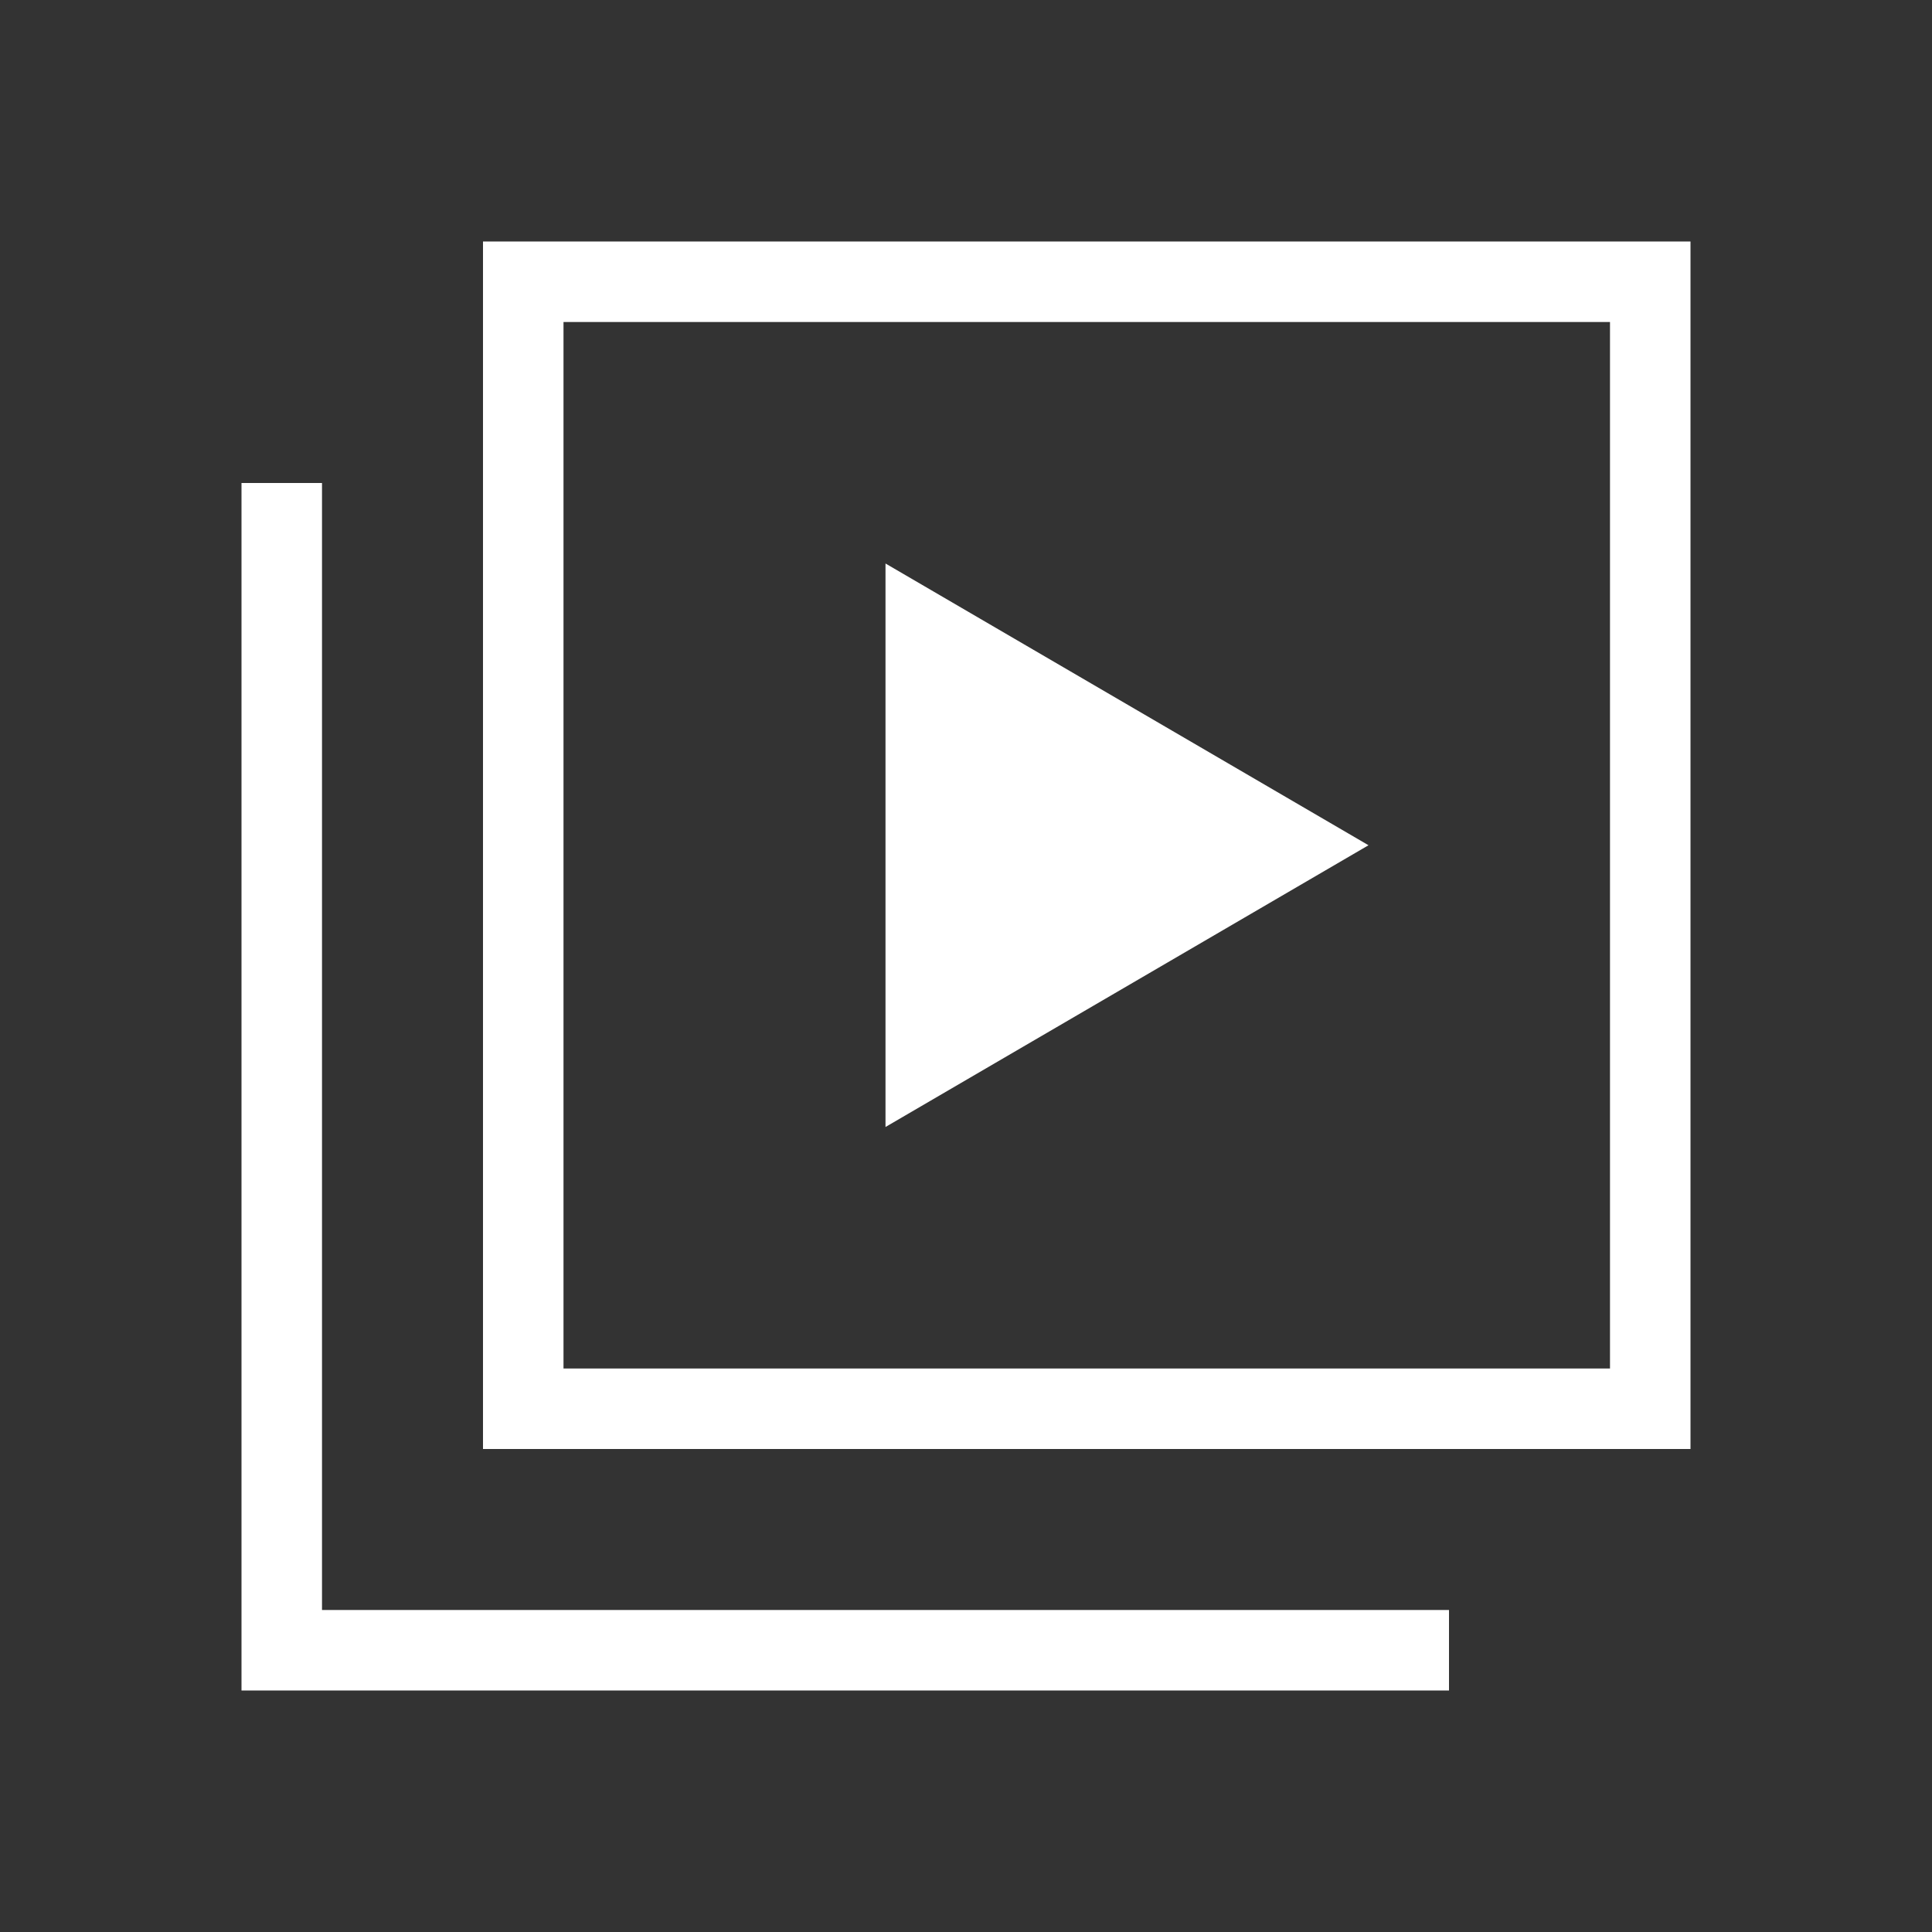
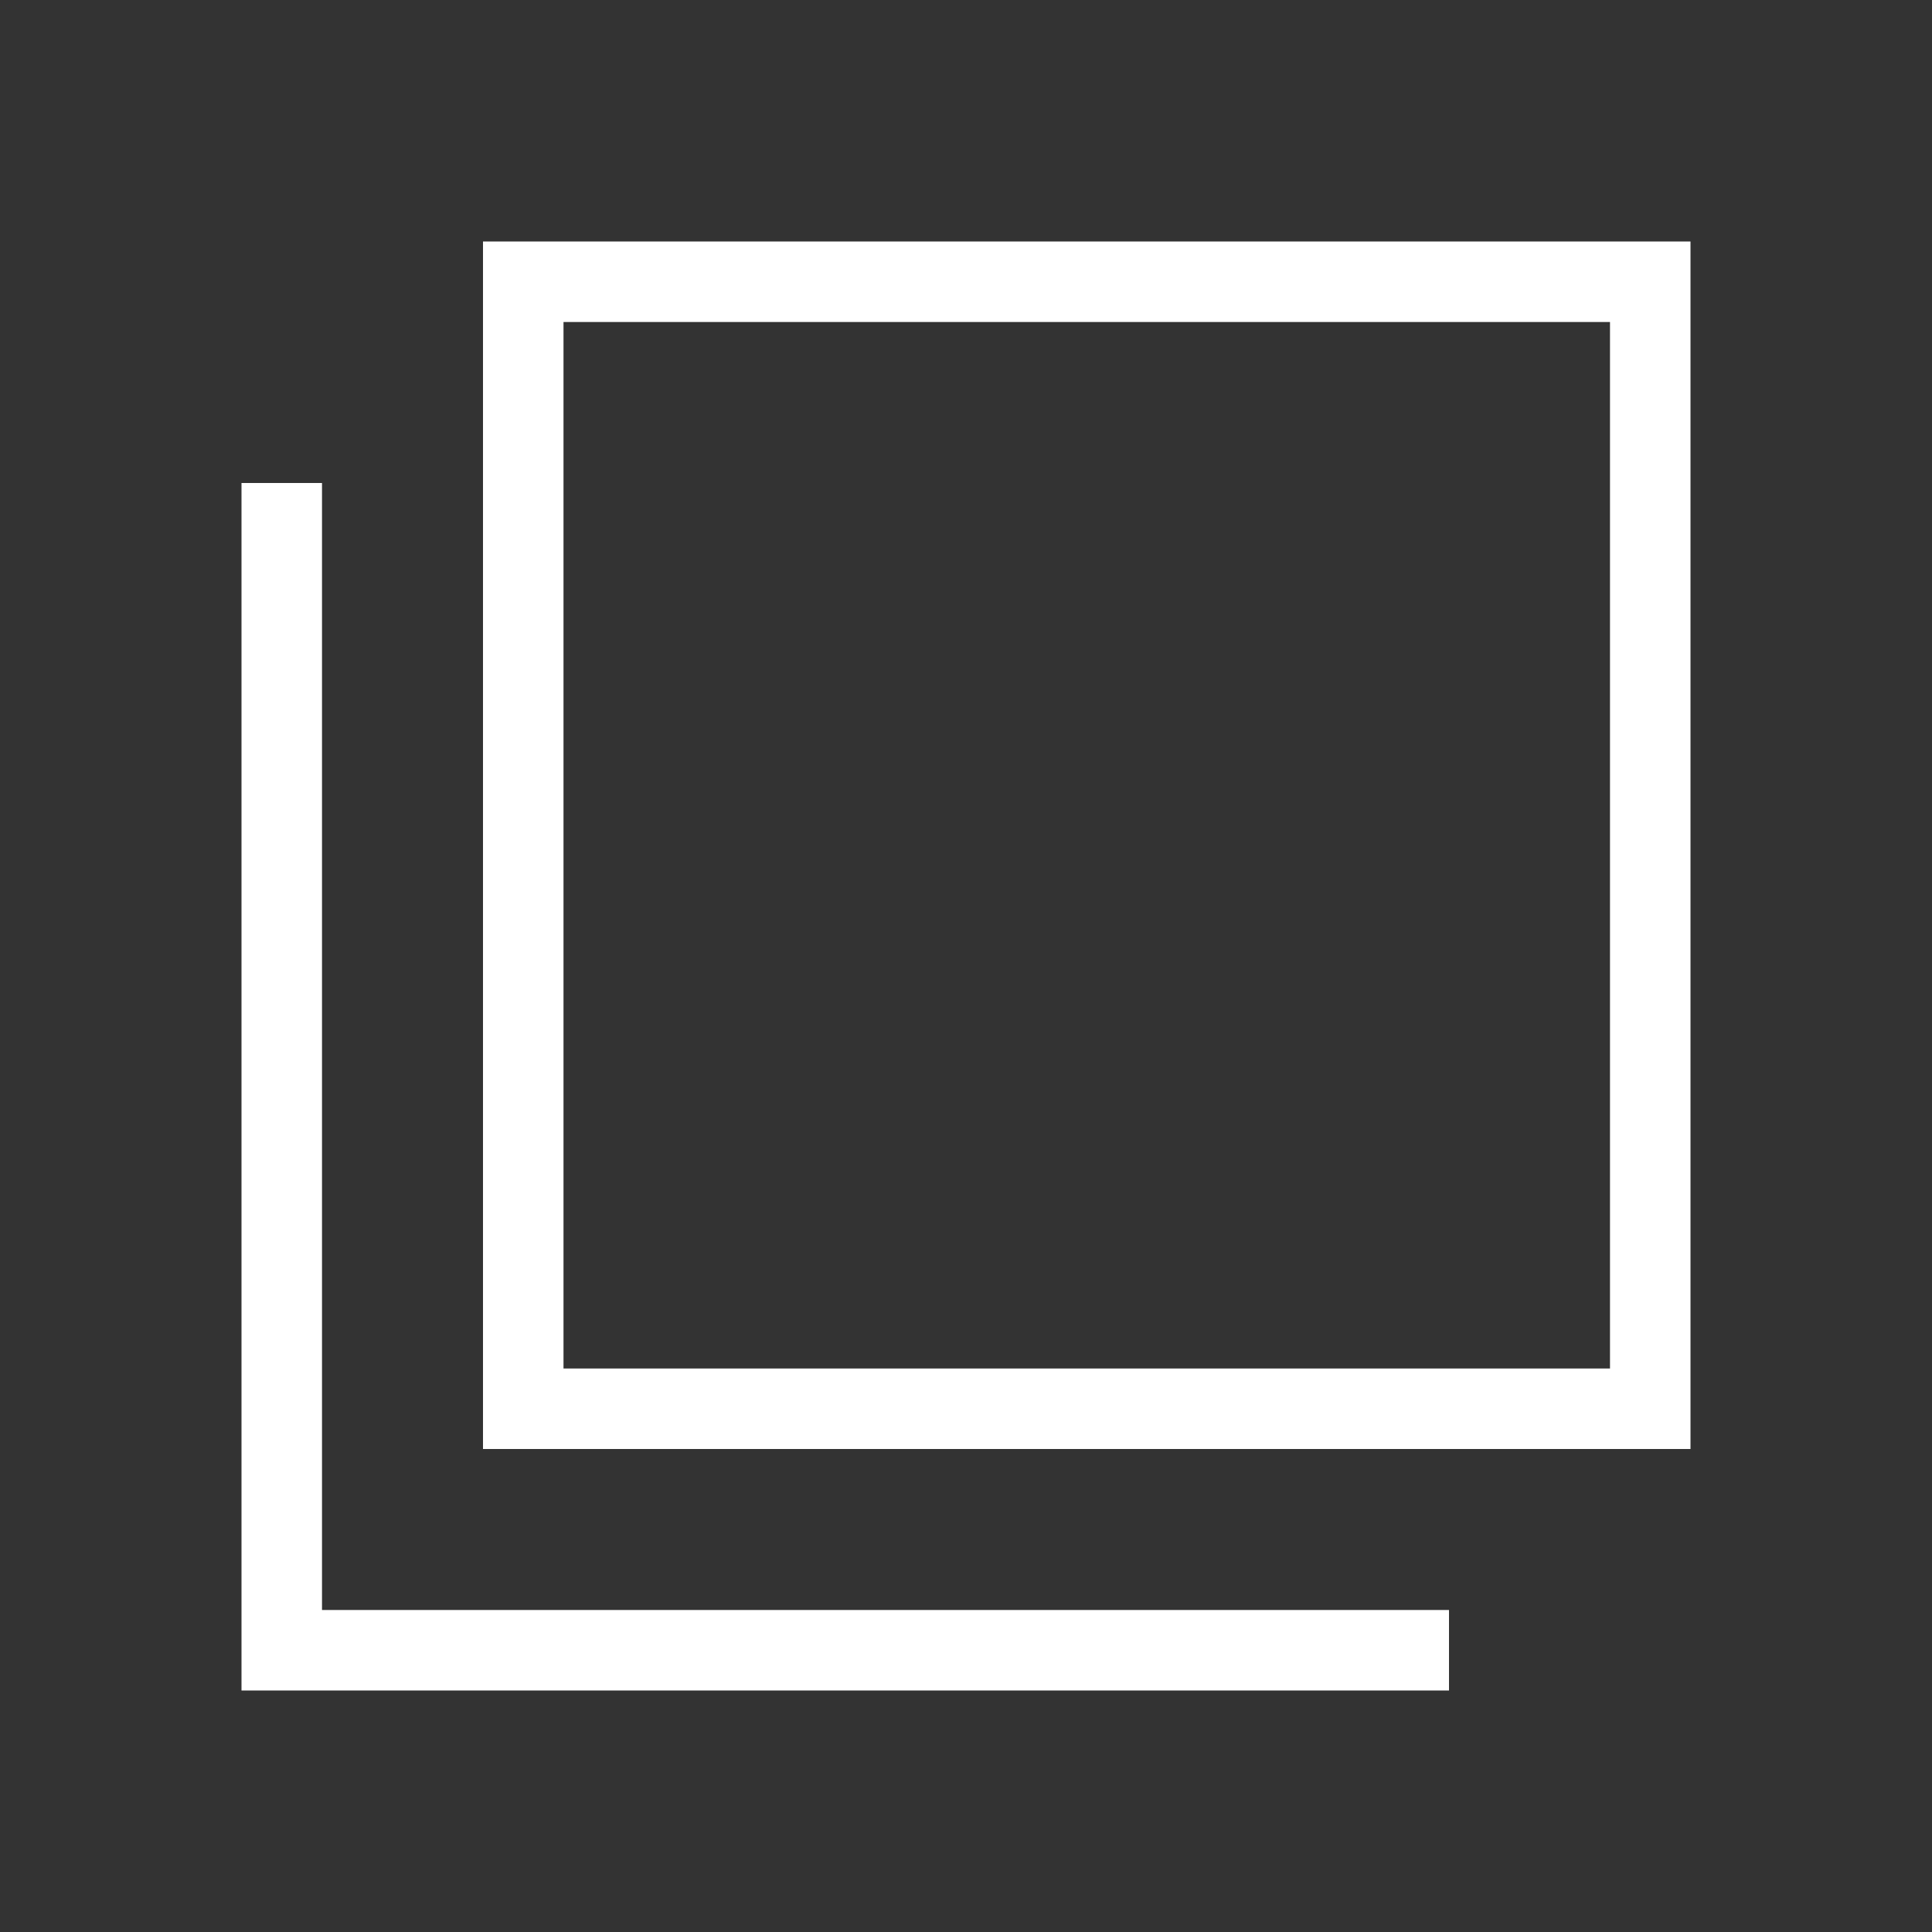
<svg xmlns="http://www.w3.org/2000/svg" width="35" height="35" viewBox="0 0 24 24" style="width: 35px;height: 35px;">
  <rect x="0" y="0" width="24" height="24" fill="#333333" stroke="none" />
  <g width="24" height="24" viewBox="0 0 24 24">
-     <path d="M11 7V14L17 10.5L11 7Z" class="style-scope tp-yt-iron-icon" style="fill: #fff" />
    <path d="M18 21H3V6H4V20H18V21ZM21 3H6V18H21V3ZM7 4H20V17H7V4Z" style="fill: #fff" />
  </g>
</svg>